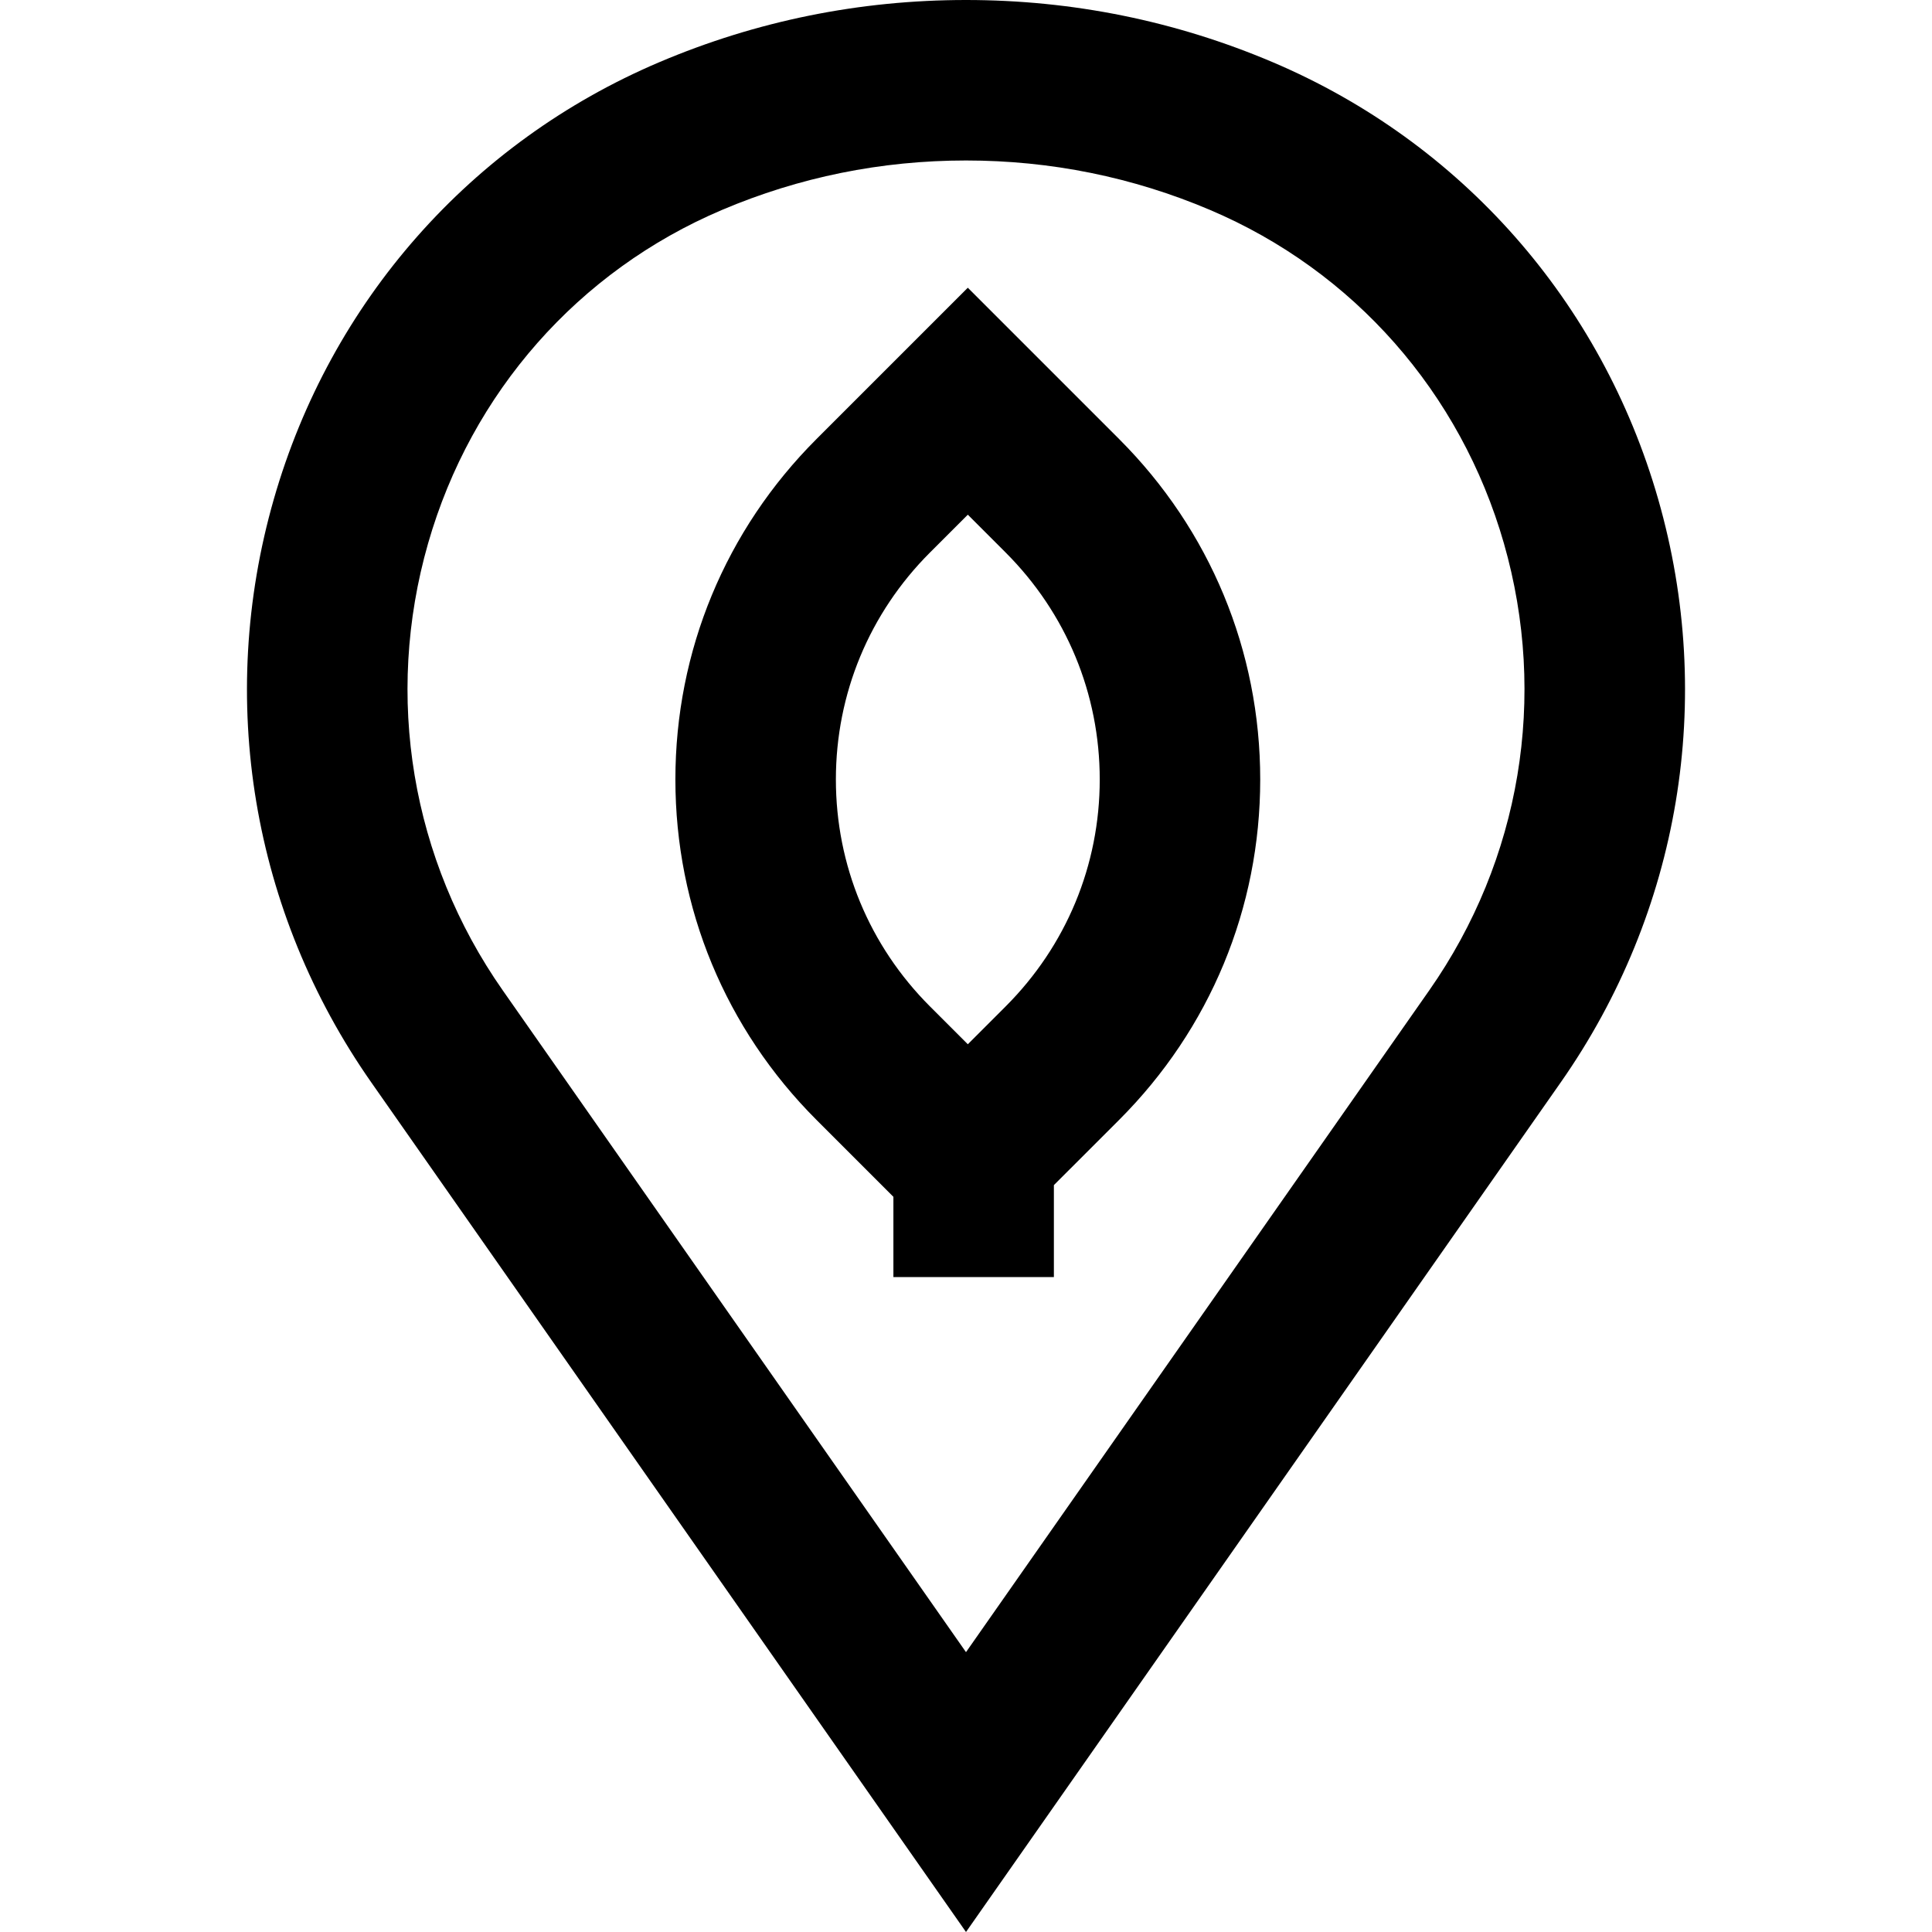
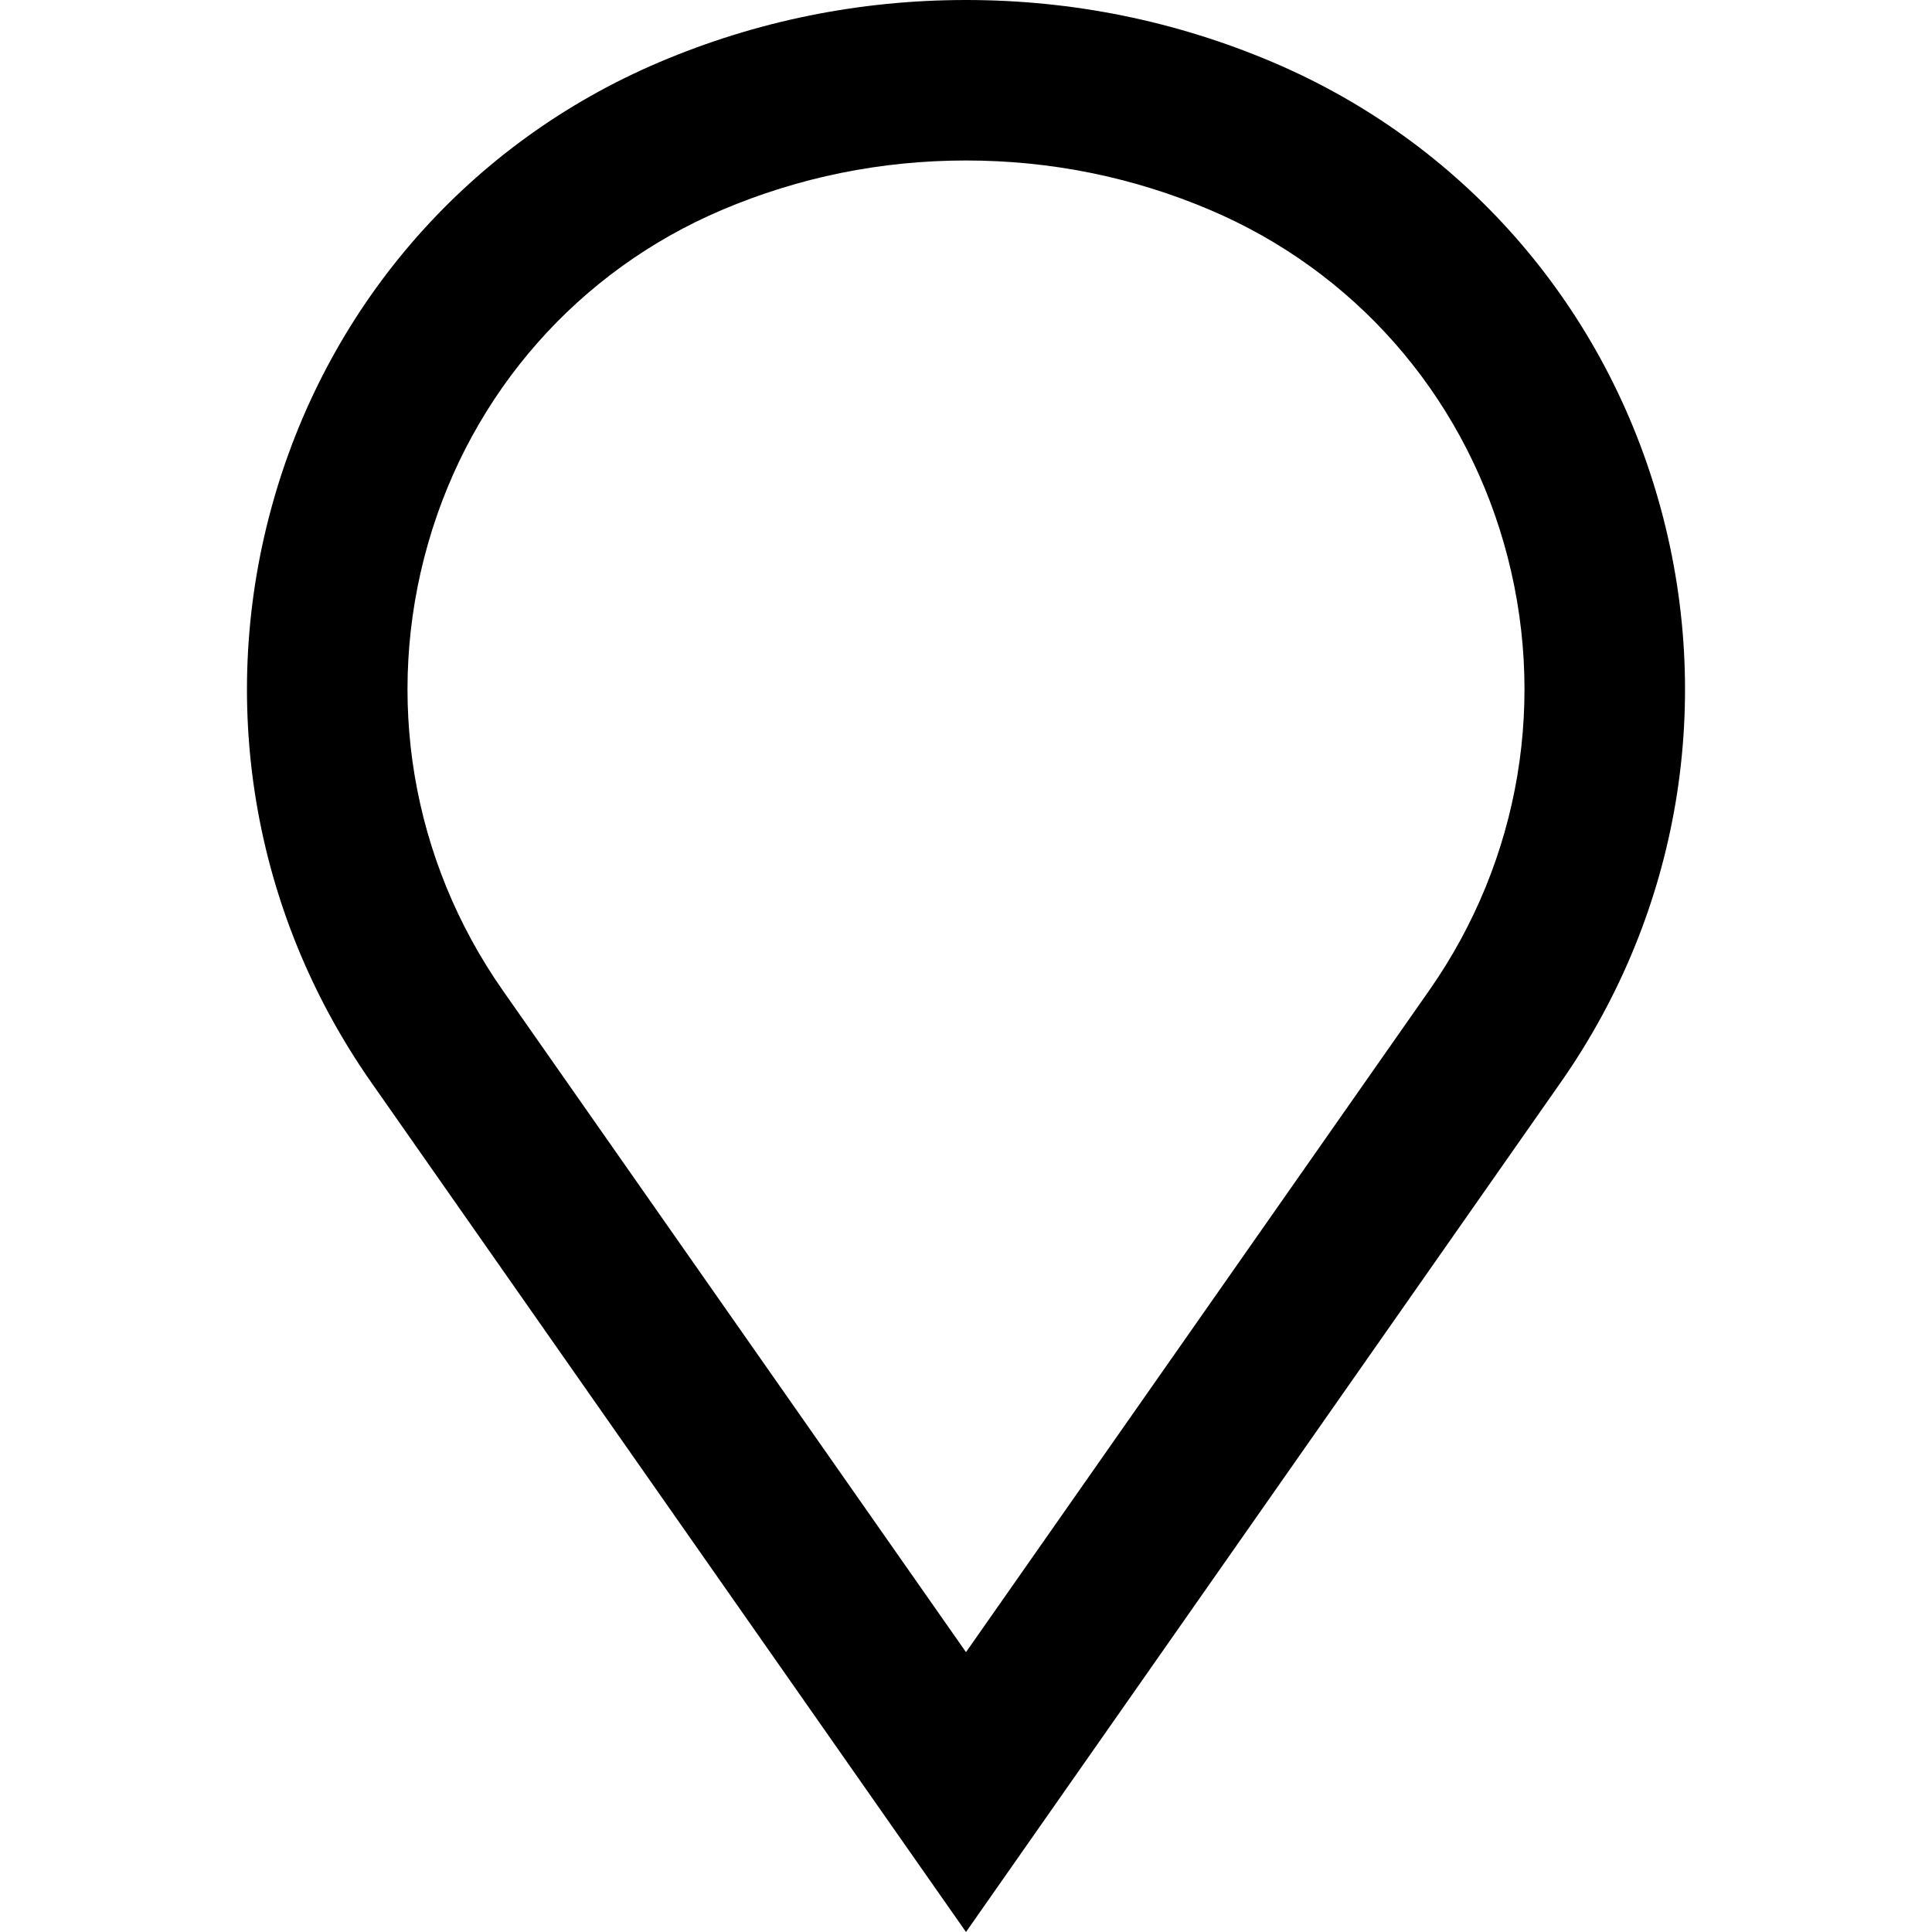
<svg xmlns="http://www.w3.org/2000/svg" version="1.1" id="Layer_1" x="0px" y="0px" viewBox="0 0 512 512" style="enable-background:new 0 0 512 512;" xml:space="preserve">
  <g>
    <g>
      <path d="M439.434,132.28C424.416,79.89,387.19,37.686,337.301,16.49C311.547,5.547,284.194,0,256,0    c-28.193,0-55.547,5.547-81.3,16.49C124.81,37.686,87.583,79.89,72.566,132.28c-15.209,53.056-5.793,109.397,25.833,154.575    L256,512l157.602-225.145C445.228,241.677,454.642,185.334,439.434,132.28z M378.759,262.467l-122.76,175.37l-122.759-175.37    c-24.235-34.621-31.448-77.802-19.791-118.467c11.466-40.001,39.852-72.209,77.881-88.365C211.795,46.938,233.553,42.53,256,42.53    s44.206,4.408,64.671,13.104c38.028,16.156,66.413,48.364,77.881,88.365C410.207,184.665,402.994,227.846,378.759,262.467z" />
    </g>
  </g>
  <g>
    <g>
-       <path d="M296.576,116.349l-40.097-40.097l-40.099,40.097c-24.115,24.116-37.395,56.155-37.395,90.22s13.281,66.104,37.395,90.219    l20.38,20.38v21.266h42.53v-24.363l17.286-17.284c24.114-24.115,37.395-56.154,37.395-90.219S320.69,140.465,296.576,116.349z     M266.503,266.715l-10.024,10.024l-10.024-10.024c-16.082-16.082-24.938-37.442-24.938-60.146s8.858-44.064,24.938-60.147    l10.024-10.024l10.024,10.024c16.082,16.083,24.938,37.443,24.938,60.147S282.585,250.633,266.503,266.715z" />
-     </g>
+       </g>
  </g>
  <g>
</g>
  <g>
</g>
  <g>
</g>
  <g>
</g>
  <g>
</g>
  <g>
</g>
  <g>
</g>
  <g>
</g>
  <g>
</g>
  <g>
</g>
  <g>
</g>
  <g>
</g>
  <g>
</g>
  <g>
</g>
  <g>
</g>
</svg>